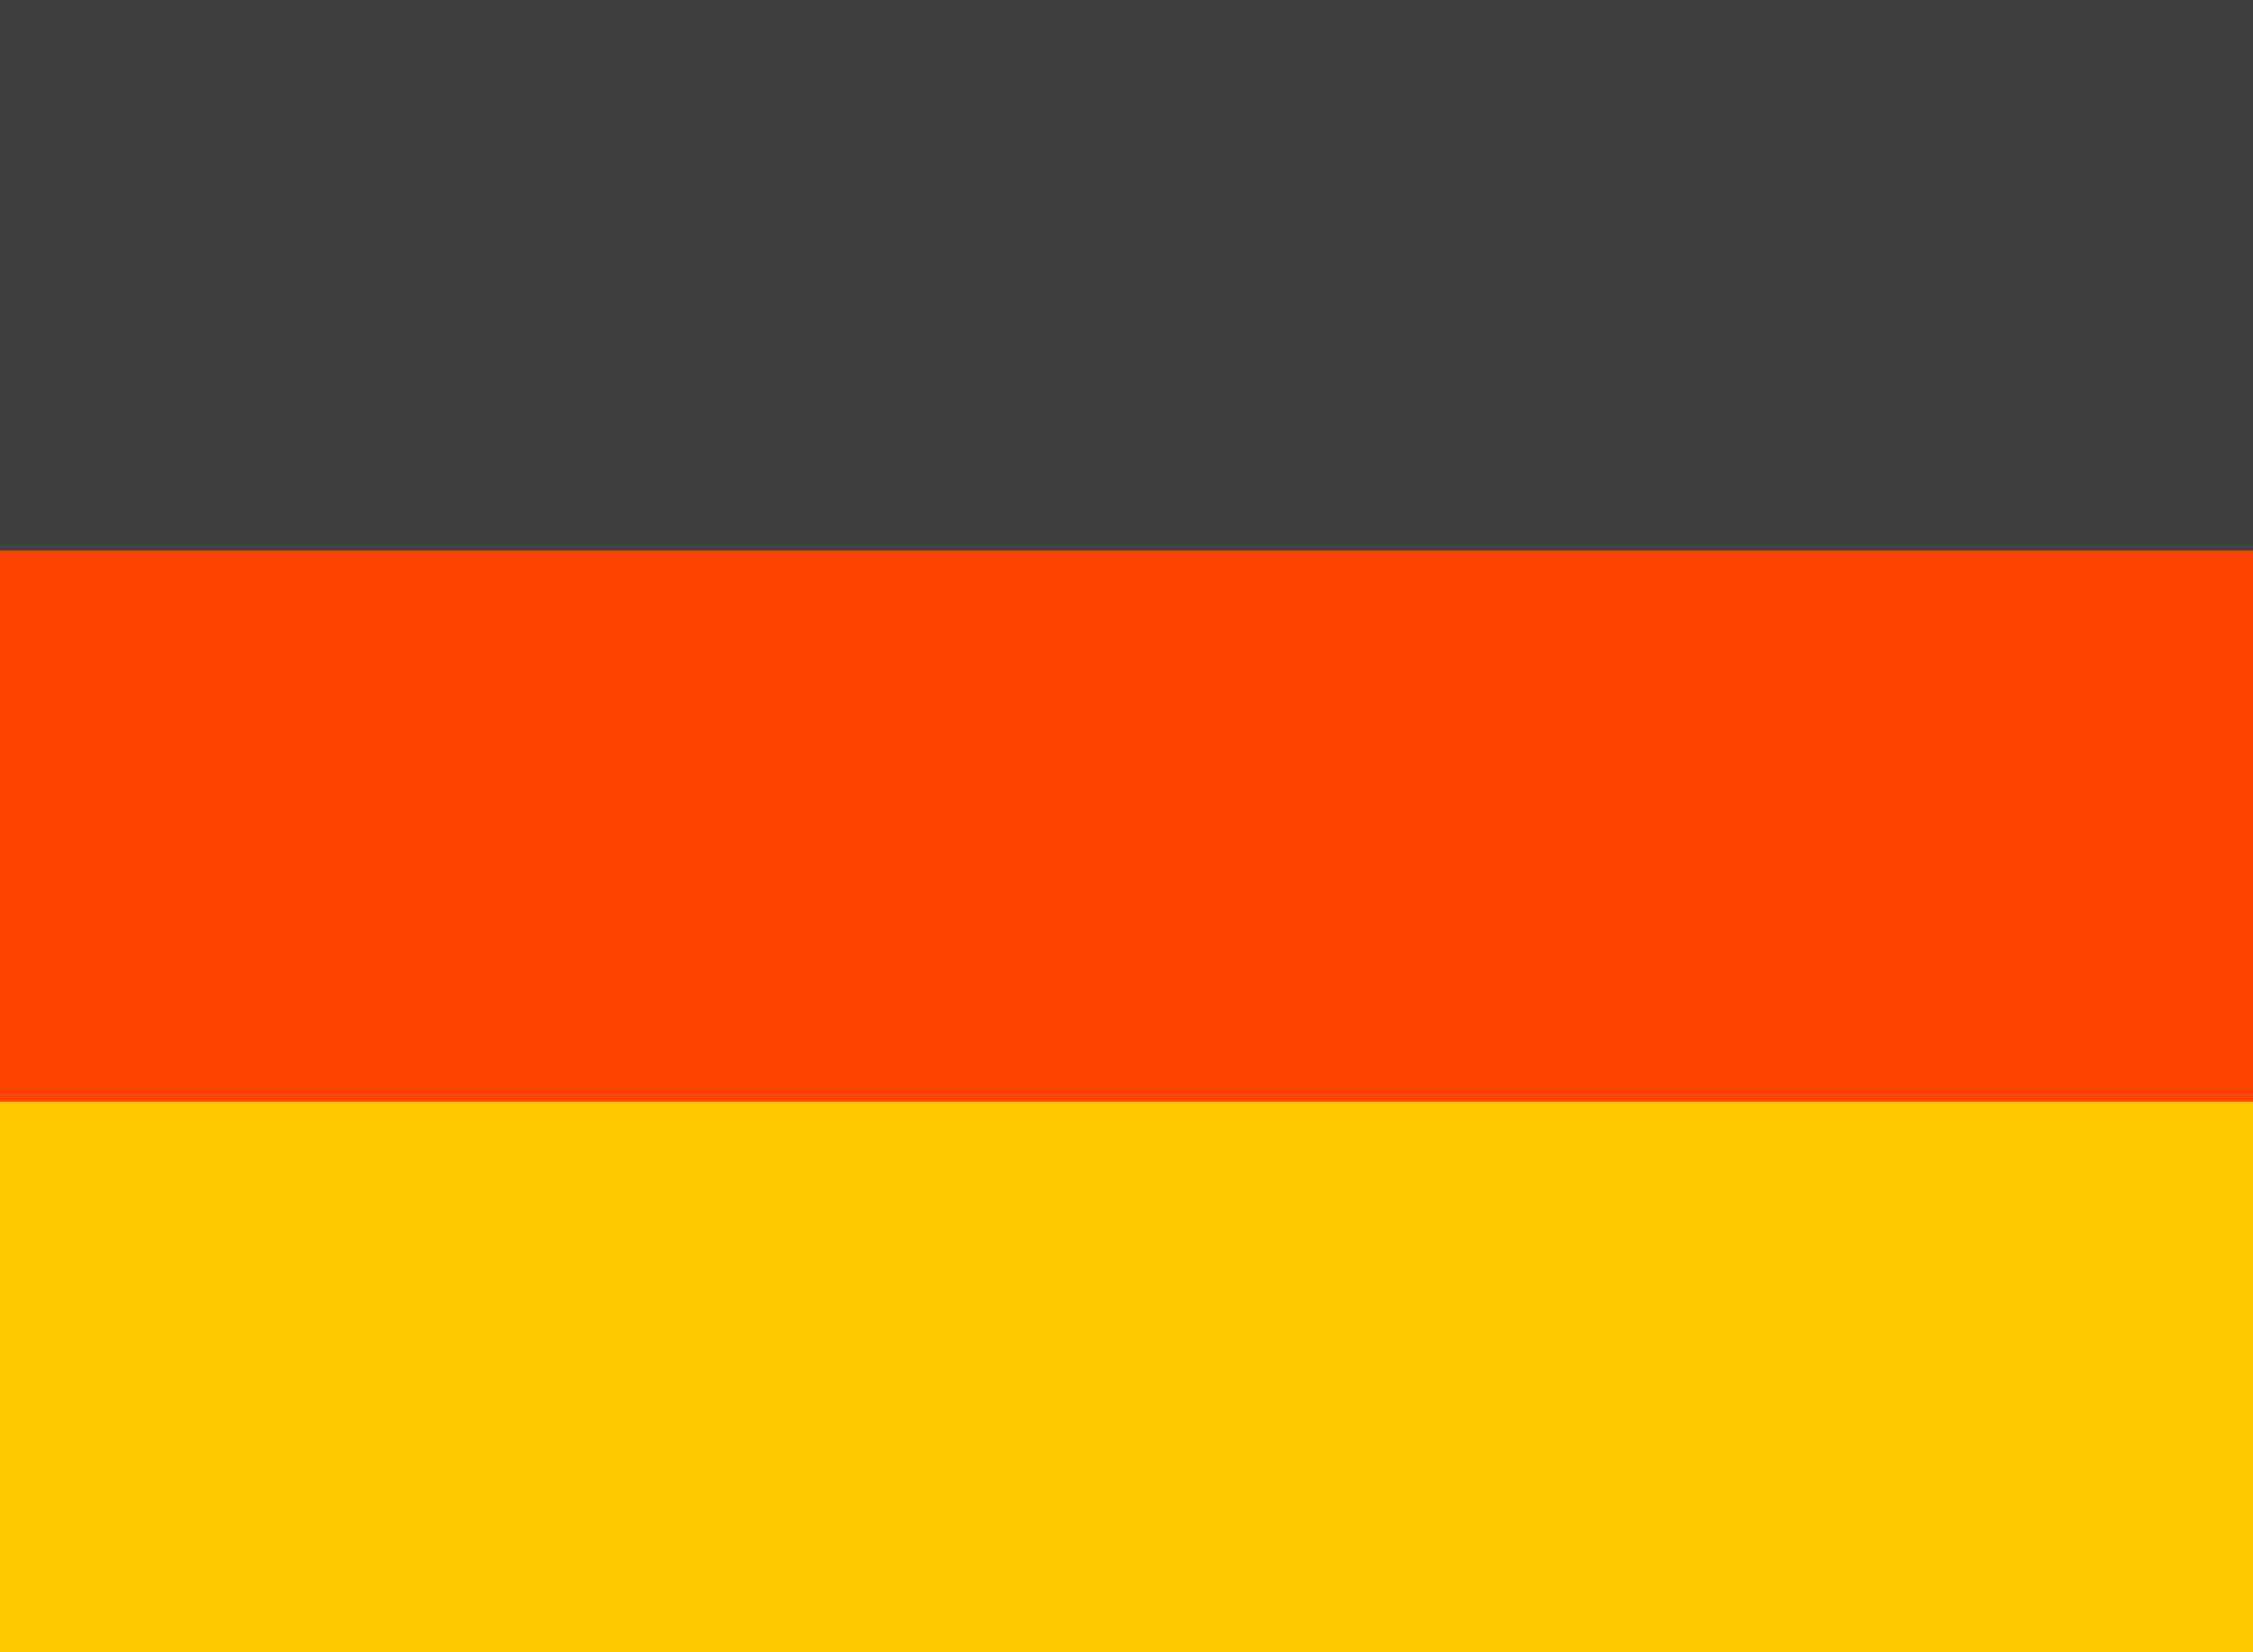
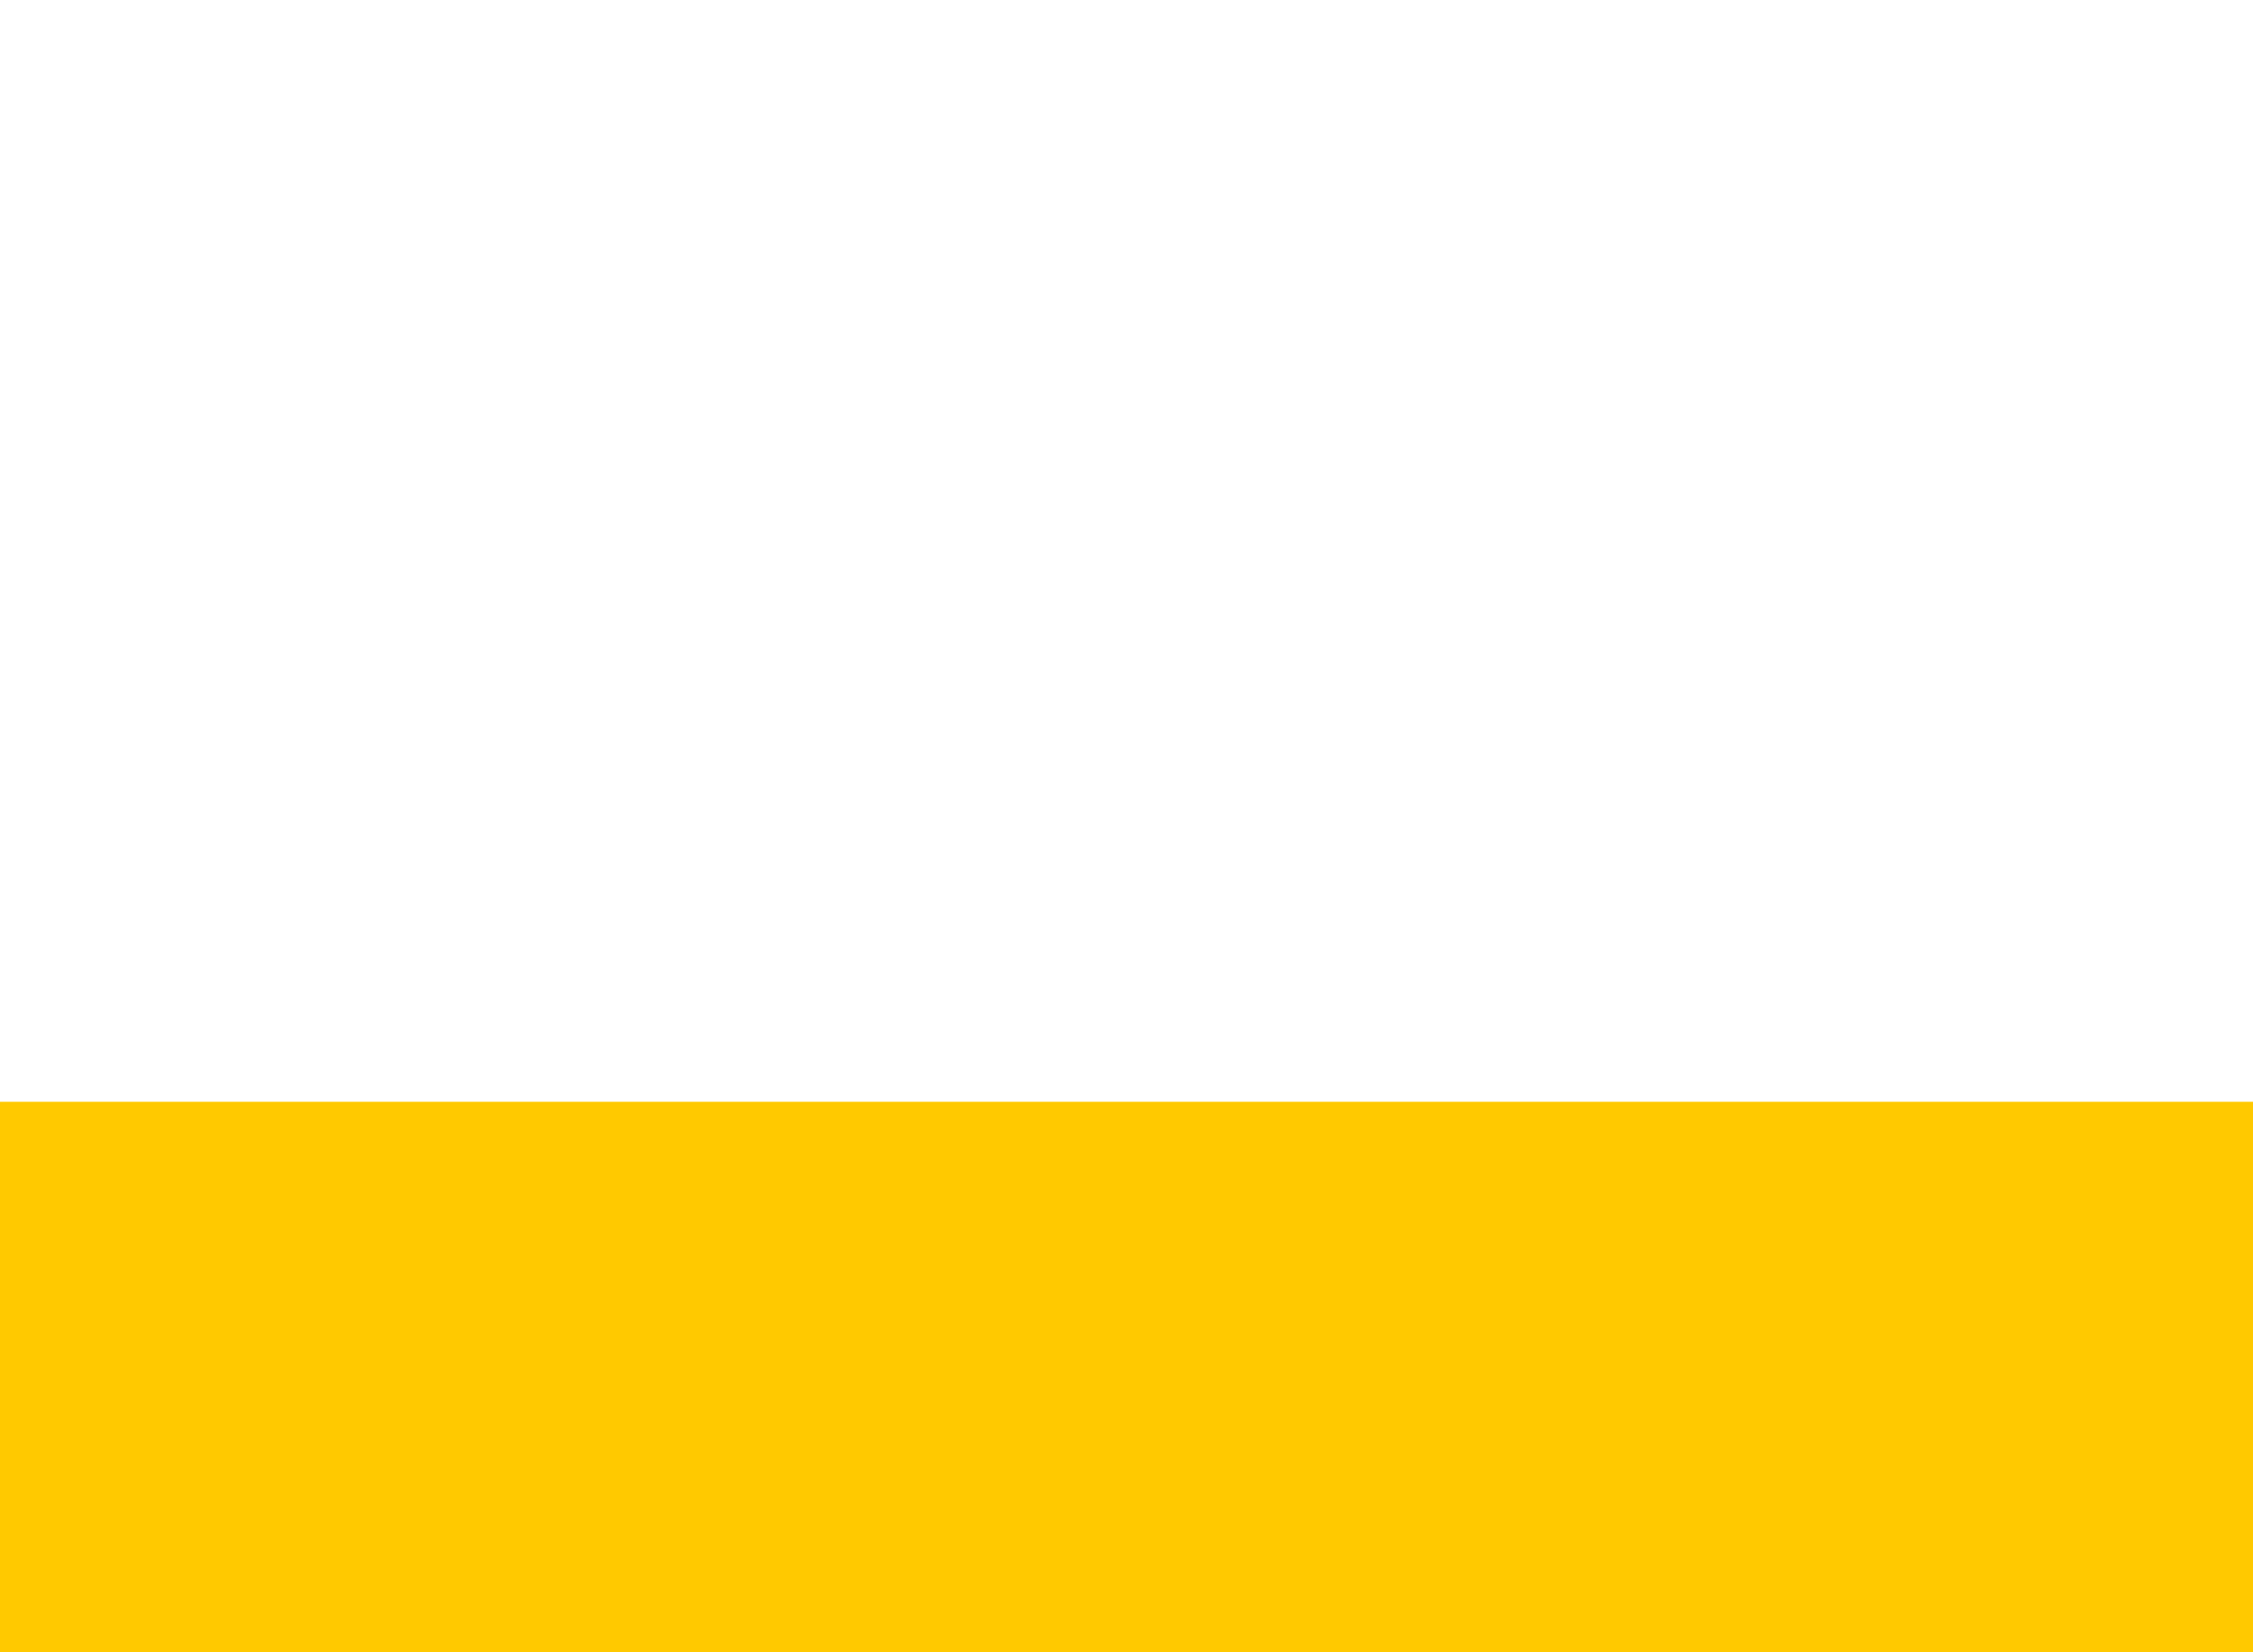
<svg xmlns="http://www.w3.org/2000/svg" viewBox="0 0 30 22">
  <defs>
    <style>
      .cls-1 {
        fill: #404040;
      }

      .cls-2 {
        fill: #f40;
      }

      .cls-3 {
        fill: #ffc900;
      }
    </style>
  </defs>
  <g id="Germany">
    <g>
-       <rect class="cls-1" width="30" height="22" />
-       <rect class="cls-2" y="7.33" width="30" height="14.67" />
      <rect class="cls-3" y="14.67" width="30" height="7.33" />
    </g>
  </g>
</svg>